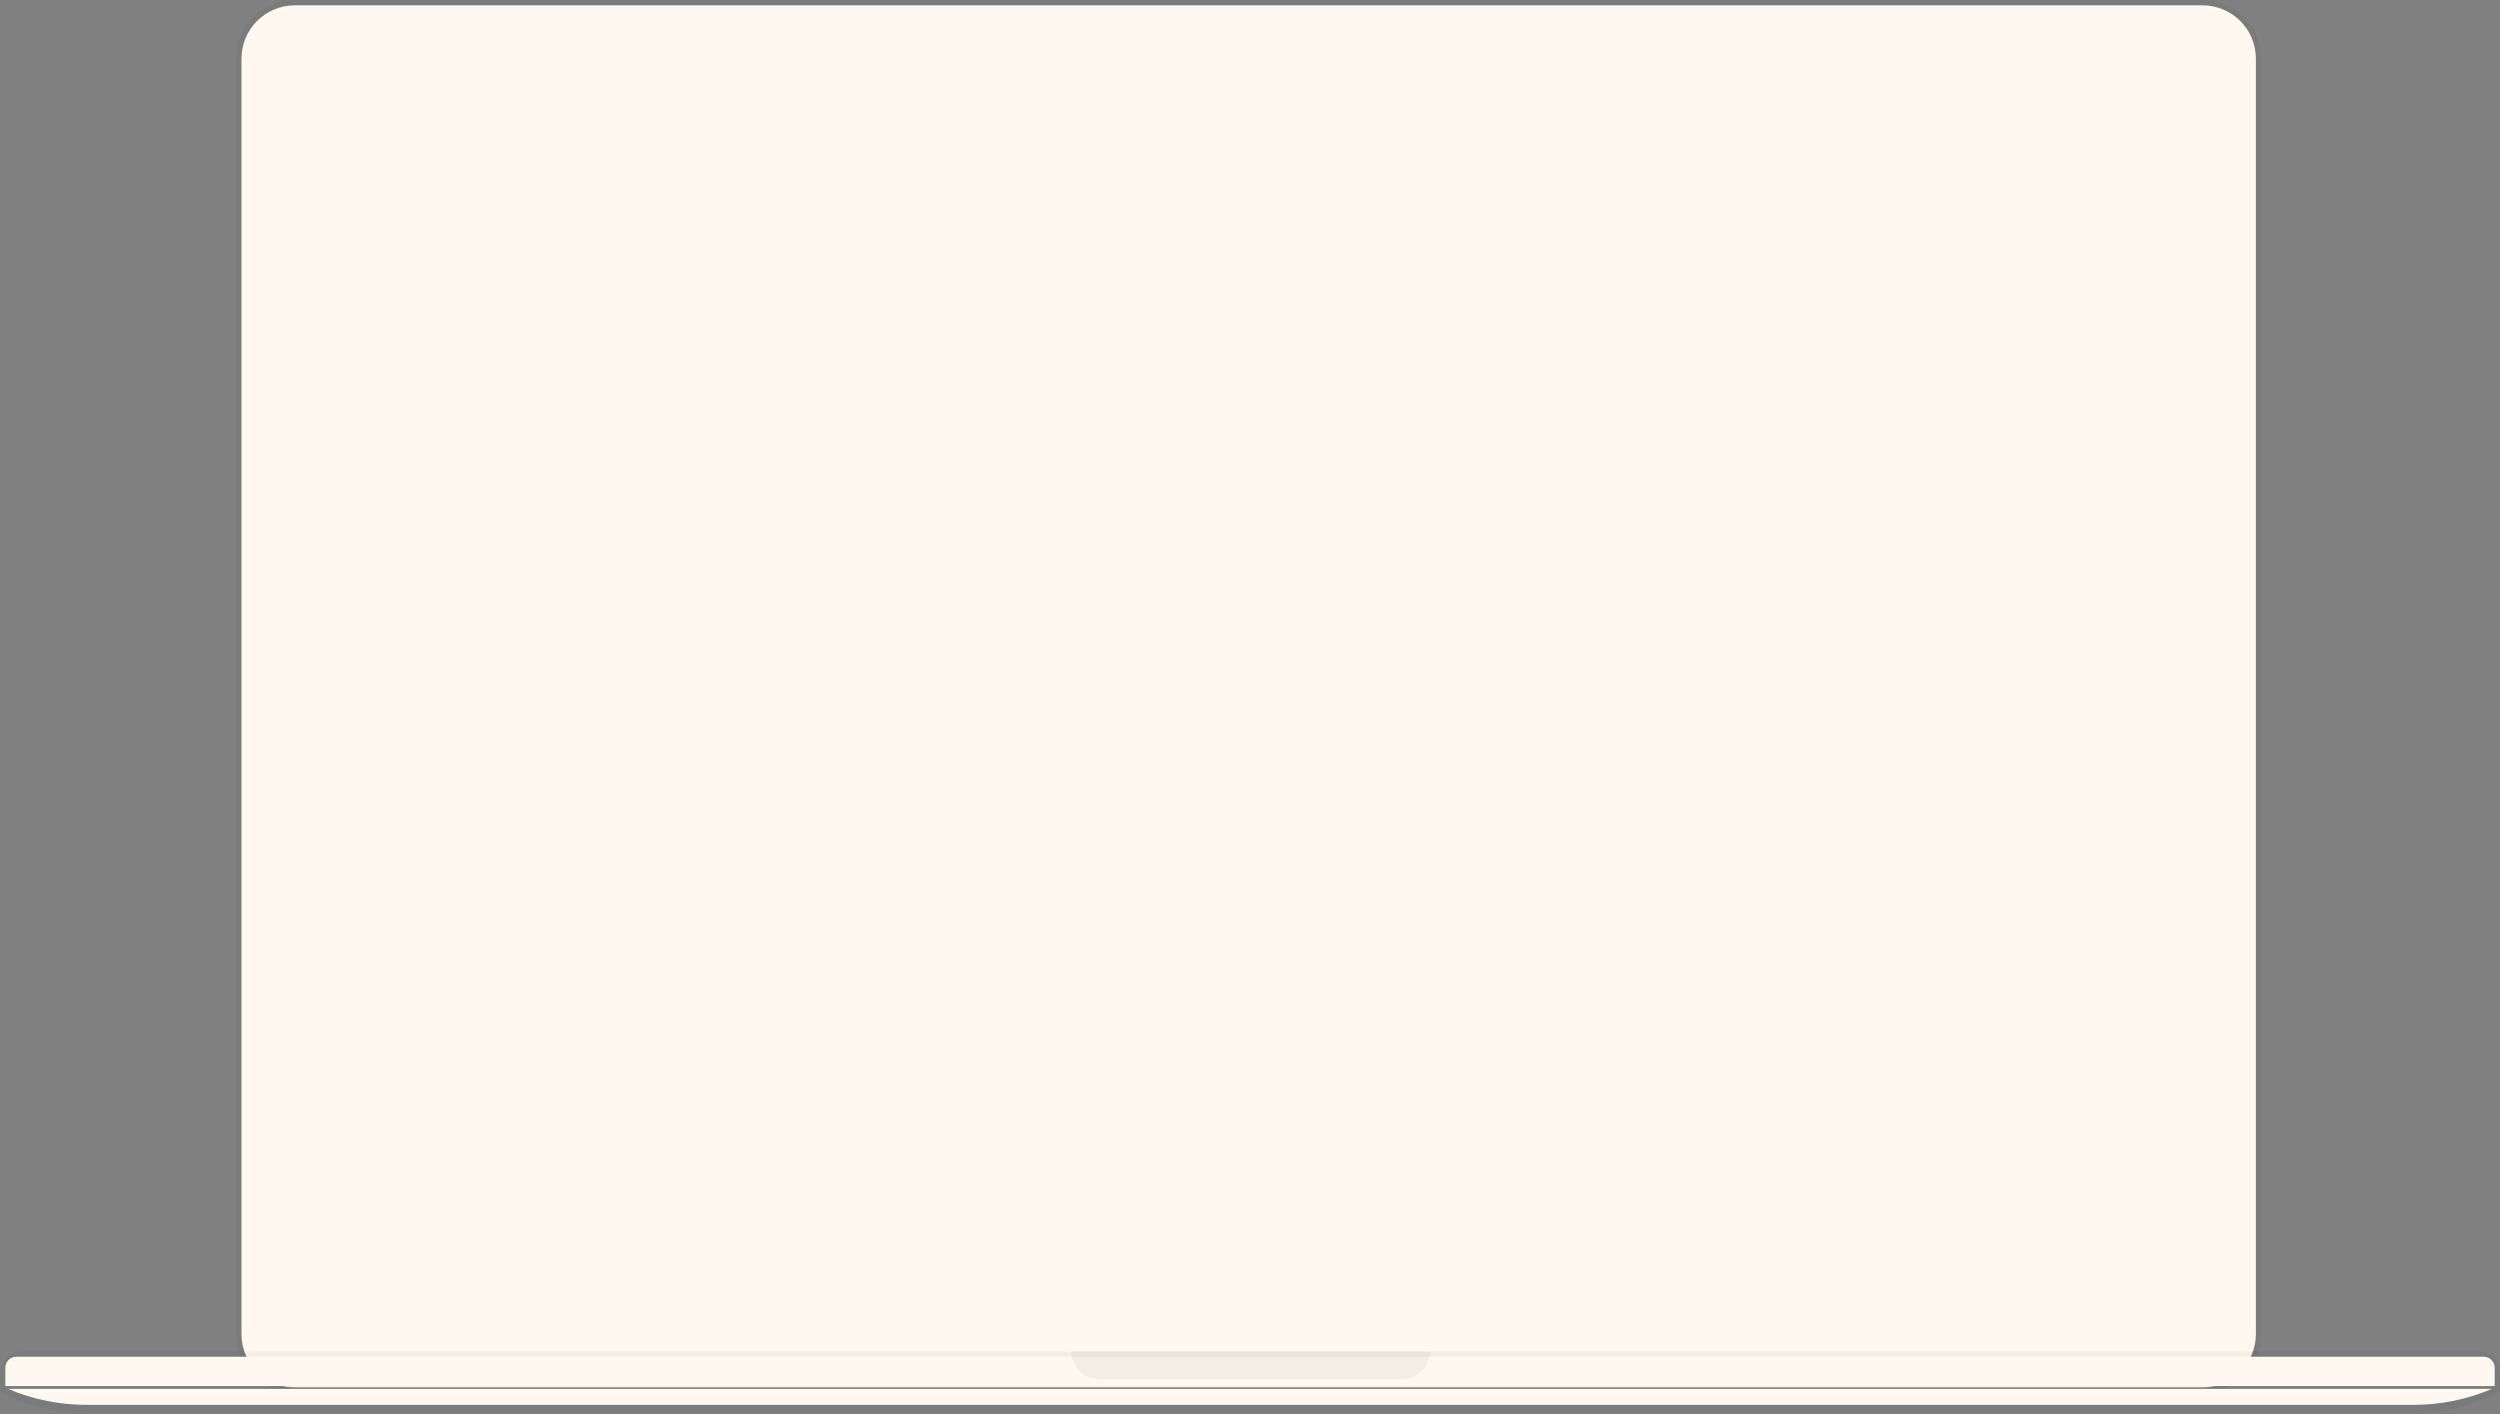
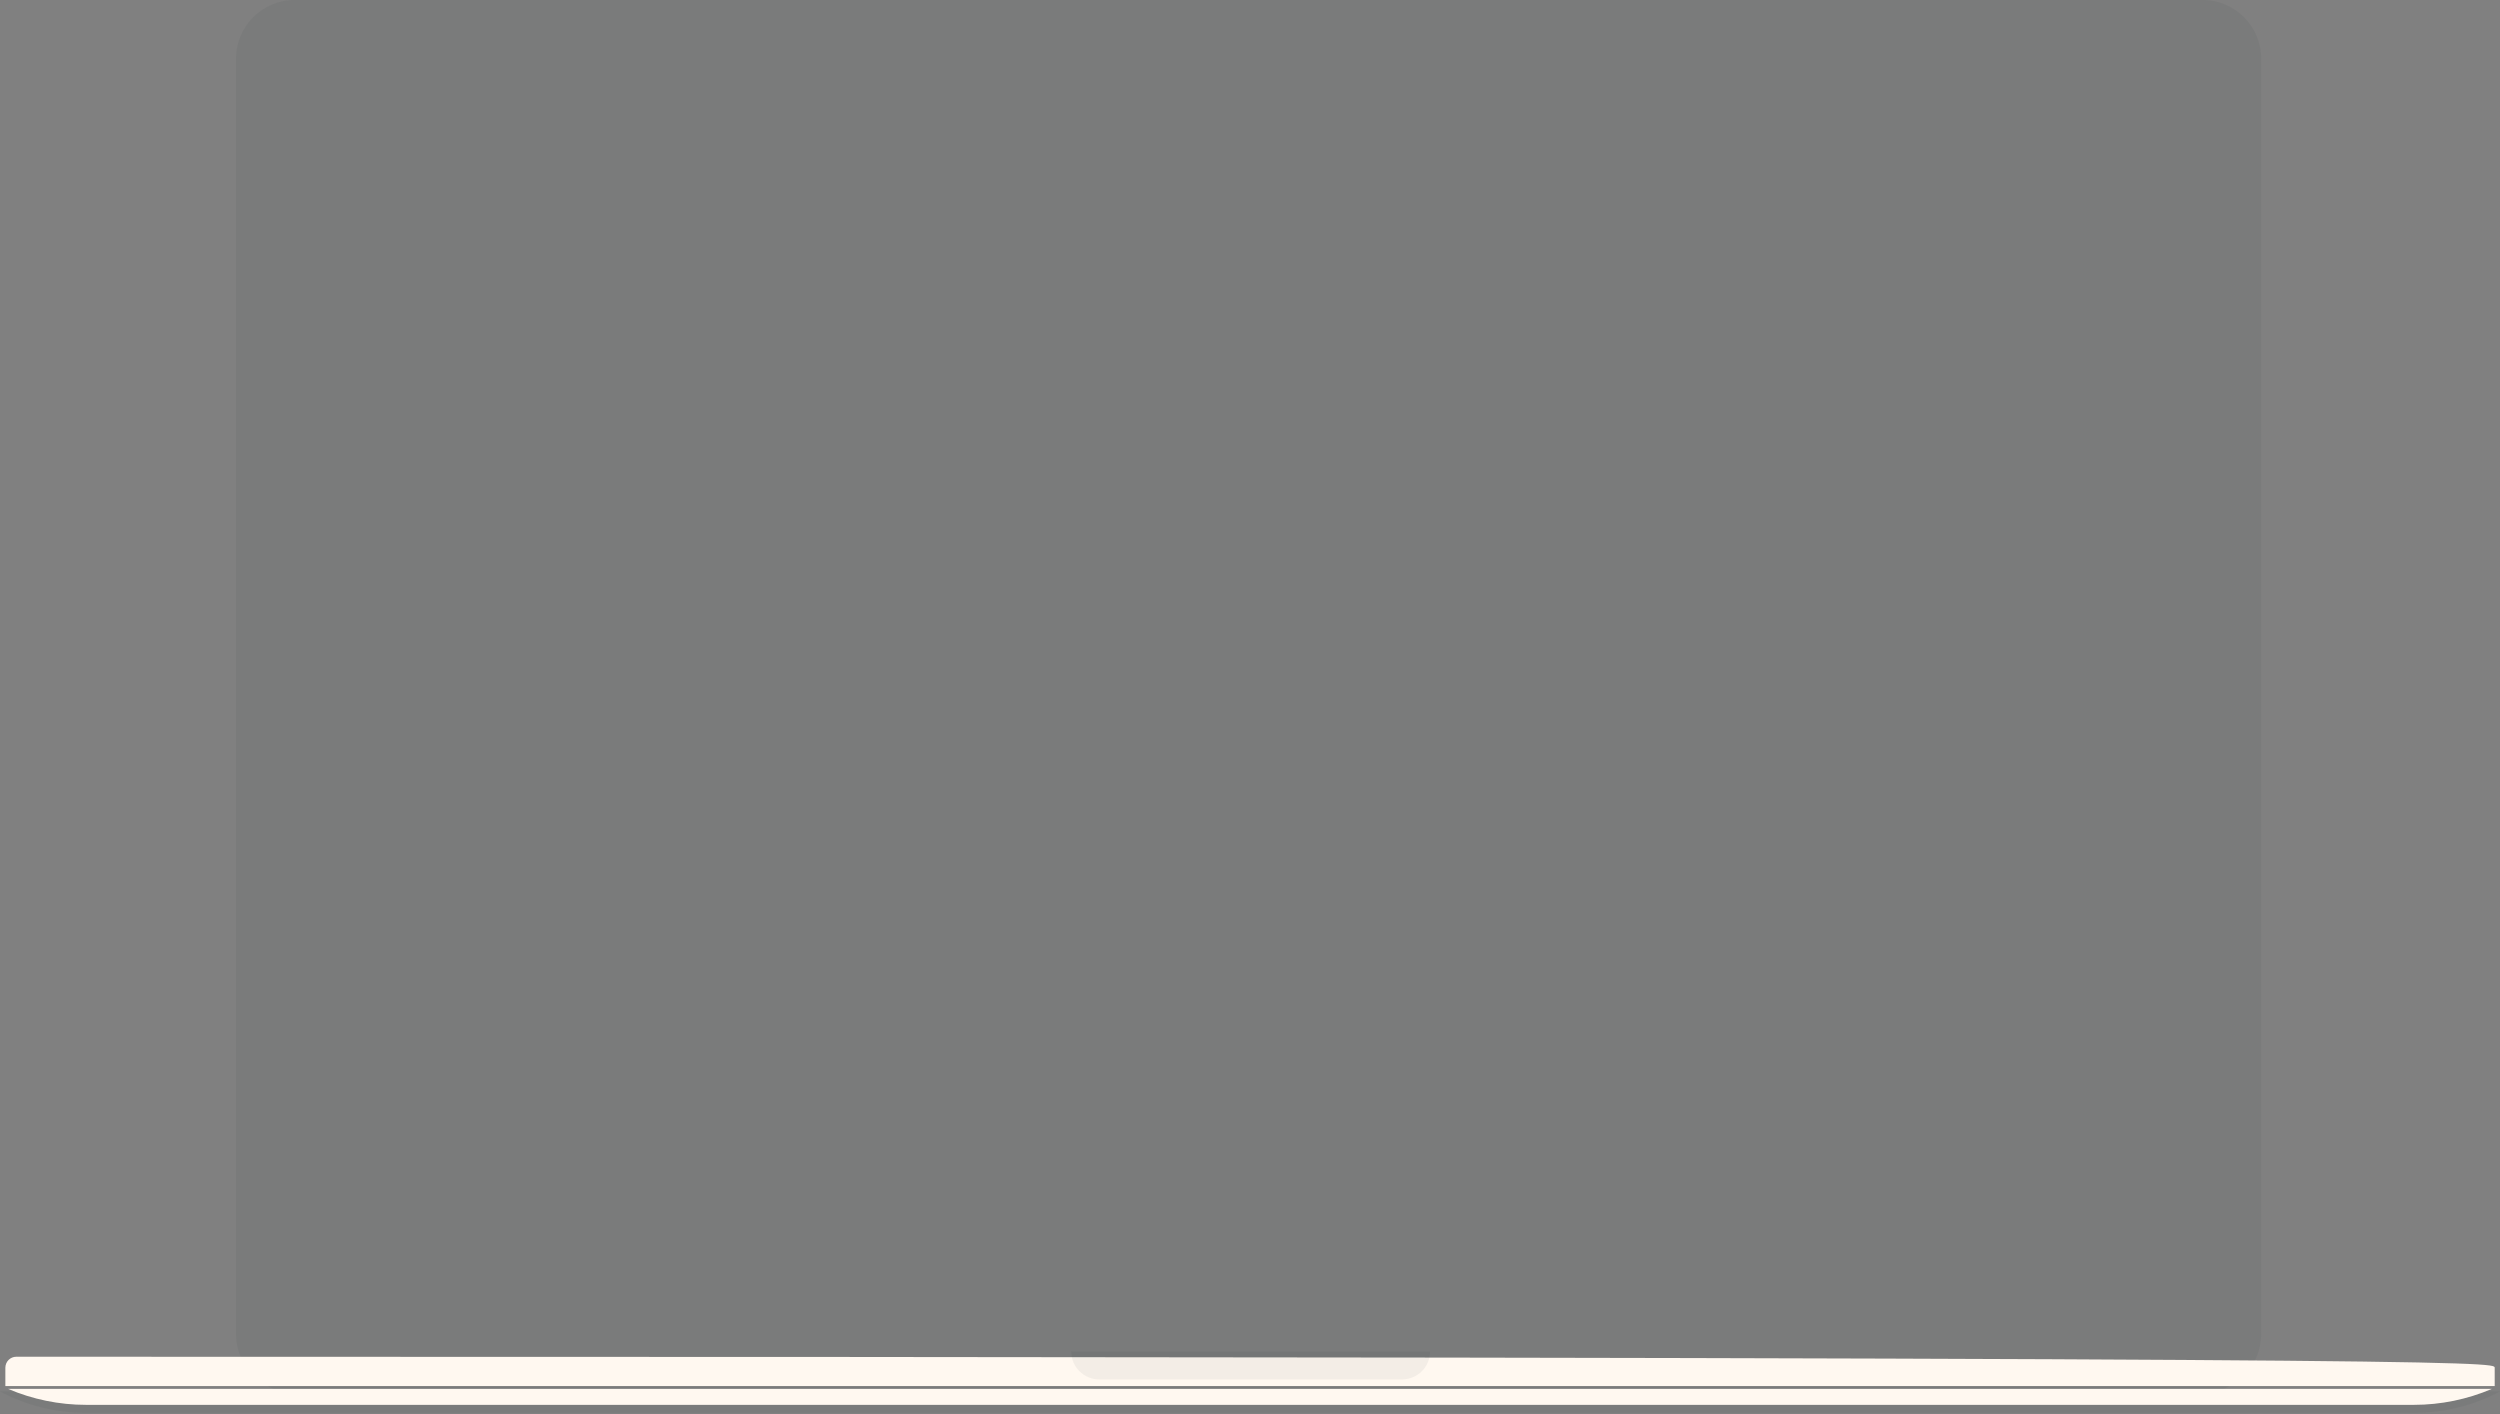
<svg xmlns="http://www.w3.org/2000/svg" fill="none" height="100%" overflow="visible" preserveAspectRatio="none" style="display: block;" viewBox="0 0 912 516" width="100%">
  <rect x="0" y="0" width="912" height="516" fill="#808080" stroke="none" />
  <g id="Base">
    <g id="Display">
      <path clip-rule="evenodd" d="M107.53 0H803.453C815.279 0 824.866 9.587 824.866 21.413V486.662C824.866 498.488 815.279 508.075 803.453 508.075H107.53C95.704 508.075 86.117 498.488 86.117 486.662V21.413C86.117 9.587 95.704 0 107.53 0Z" fill="#101518" fill-opacity="0.05" fill-rule="evenodd" id="Shape" />
-       <path clip-rule="evenodd" d="M107.554 1.948H803.477C814.228 1.948 822.944 10.664 822.944 21.415V486.663C822.944 497.414 814.228 506.129 803.477 506.129H107.554C96.803 506.129 88.088 497.414 88.088 486.663V21.415C88.088 10.664 96.803 1.948 107.554 1.948Z" fill="#FFF8F0" fill-rule="evenodd" id="Shape_2" />
    </g>
    <g id="Bottom">
-       <path d="M0 500.987C0 496.569 3.582 492.987 8 492.987H904C908.418 492.987 912 496.569 912 500.987V507.587H0V500.987Z" fill="#101518" fill-opacity="0.05" id="Shape_3" />
-       <path clip-rule="evenodd" d="M1.957 498.935C1.957 496.726 3.747 494.935 5.957 494.935H906.063C908.272 494.935 910.063 496.726 910.063 498.935V505.641H1.957V498.935Z" fill="#FFF8F0" fill-rule="evenodd" id="Shape_4" />
+       <path clip-rule="evenodd" d="M1.957 498.935C1.957 496.726 3.747 494.935 5.957 494.935C908.272 494.935 910.063 496.726 910.063 498.935V505.641H1.957V498.935Z" fill="#FFF8F0" fill-rule="evenodd" id="Shape_4" />
      <path clip-rule="evenodd" d="M0 507.587H912V507.587C902.414 512.699 891.718 515.374 880.854 515.374H31.146C20.282 515.374 9.586 512.699 0 507.587V507.587Z" fill="#101518" fill-opacity="0.05" fill-rule="evenodd" id="Shape_5" />
      <path clip-rule="evenodd" d="M2.91 506.647H909.07V506.647C900.08 510.5 890.4 512.487 880.619 512.487H31.362C21.58 512.487 11.901 510.5 2.91 506.647V506.647Z" fill="#FFF8F0" fill-rule="evenodd" id="Shape_6" />
      <path d="M390.781 492.987H521.692V492.987C521.692 498.631 517.117 503.207 511.473 503.207H401.001C395.357 503.207 390.781 498.631 390.781 492.987V492.987Z" fill="#101518" fill-opacity="0.05" id="Shape_7" />
    </g>
  </g>
</svg>